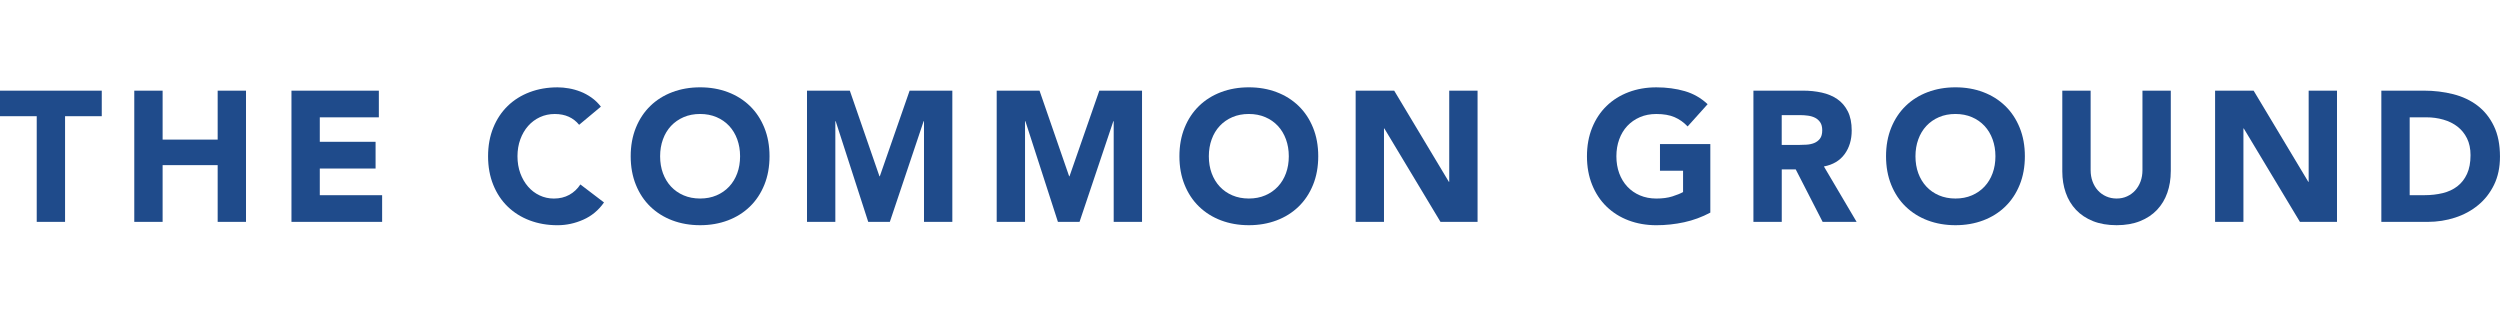
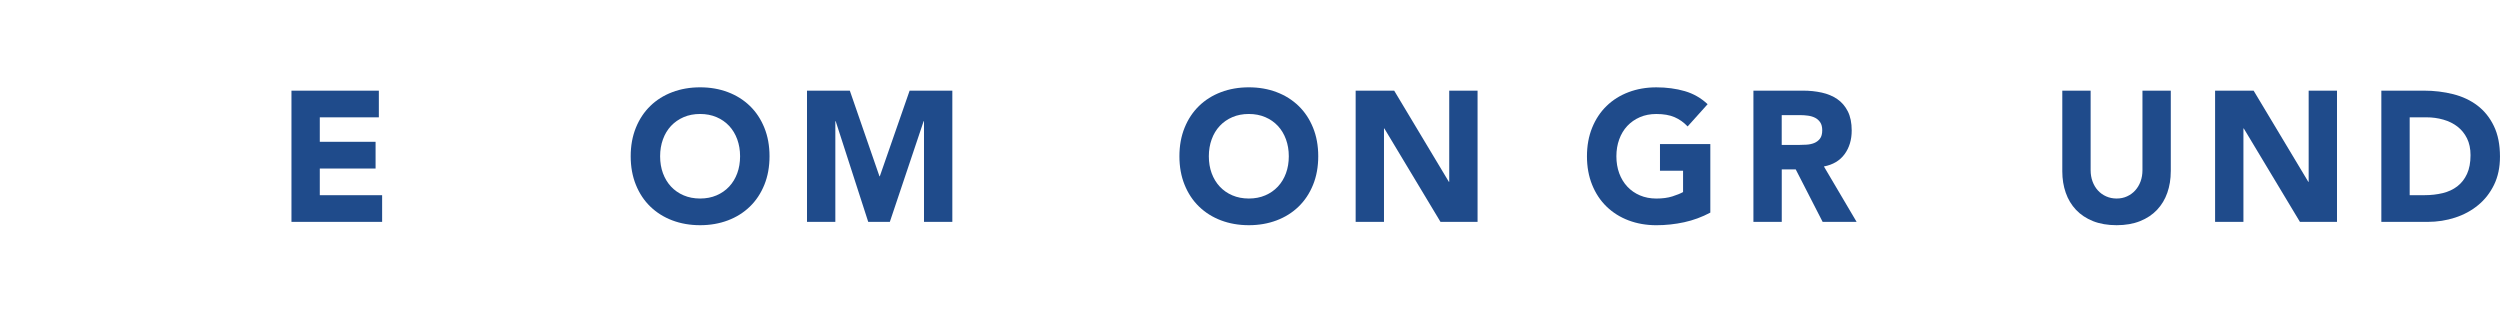
<svg xmlns="http://www.w3.org/2000/svg" id="Layer_1" width="200" height="25" viewBox="0 0 1099.38 60.64">
  <defs>
    <style>.cls-1{fill:#1f4b8b;}</style>
  </defs>
-   <path class="cls-1" d="m16.14,12.71H0V1.47h44.75v11.25h-16.14v46.46h-12.46V12.71Z" />
-   <path class="cls-1" d="m59.05,1.47h12.46v21.52h24.21V1.47h12.46v57.71h-12.46v-24.94h-24.21v24.94h-12.46V1.47Z" />
  <path class="cls-1" d="m128.17,1.47h38.43v11.74h-25.97v10.76h24.53v11.74h-24.53v11.74h27.41v11.74h-39.87V1.47Z" />
-   <path class="cls-1" d="m254.65,16.47c-1.23-1.52-2.73-2.69-4.51-3.51-1.79-.81-3.85-1.22-6.19-1.22s-4.51.46-6.52,1.39c-2,.92-3.73,2.22-5.19,3.87s-2.61,3.62-3.44,5.91c-.83,2.28-1.24,4.76-1.24,7.42s.41,5.2,1.24,7.46c.83,2.25,1.96,4.21,3.4,5.87,1.43,1.66,3.13,2.95,5.08,3.87,1.94.92,4.03,1.39,6.27,1.39,2.56,0,4.82-.54,6.8-1.63,1.97-1.09,3.59-2.61,4.87-4.57l10.39,7.91c-2.39,3.43-5.43,5.95-9.11,7.58-3.67,1.63-7.45,2.44-11.34,2.44-4.42,0-8.5-.71-12.23-2.12-3.73-1.41-6.95-3.44-9.67-6.07-2.72-2.63-4.84-5.83-6.35-9.57-1.52-3.75-2.28-7.93-2.28-12.56s.76-8.8,2.28-12.55c1.52-3.75,3.64-6.94,6.35-9.57,2.71-2.64,5.94-4.66,9.67-6.07,3.73-1.41,7.8-2.12,12.23-2.12,1.6,0,3.26.15,4.99.45,1.73.3,3.44.78,5.11,1.43,1.68.65,3.28,1.52,4.83,2.61,1.54,1.09,2.93,2.42,4.15,4l-9.58,7.99Z" />
  <path class="cls-1" d="m277.35,30.32c0-4.62.76-8.8,2.28-12.55,1.52-3.75,3.64-6.94,6.35-9.57,2.71-2.64,5.94-4.66,9.67-6.07,3.73-1.41,7.8-2.12,12.23-2.12s8.5.71,12.22,2.12c3.73,1.41,6.95,3.44,9.67,6.07,2.72,2.63,4.83,5.83,6.35,9.57,1.52,3.75,2.28,7.93,2.28,12.55s-.76,8.81-2.28,12.56c-1.52,3.75-3.64,6.94-6.35,9.57-2.72,2.64-5.94,4.66-9.67,6.07-3.73,1.41-7.8,2.12-12.22,2.12s-8.5-.71-12.23-2.12c-3.73-1.41-6.95-3.44-9.67-6.07-2.72-2.63-4.84-5.83-6.35-9.57-1.52-3.75-2.28-7.93-2.28-12.56Zm12.94,0c0,2.72.41,5.2,1.24,7.46.83,2.25,2.01,4.21,3.55,5.87,1.55,1.66,3.4,2.95,5.56,3.87s4.57,1.39,7.23,1.39,5.07-.46,7.23-1.39,4.01-2.21,5.56-3.87c1.54-1.66,2.73-3.61,3.55-5.87.83-2.25,1.24-4.74,1.24-7.46s-.42-5.13-1.24-7.42c-.83-2.28-2.01-4.25-3.55-5.91-1.55-1.66-3.4-2.95-5.56-3.87s-4.57-1.39-7.23-1.39-5.08.46-7.23,1.39-4.01,2.22-5.56,3.87c-1.54,1.66-2.73,3.62-3.55,5.91-.83,2.28-1.24,4.76-1.24,7.42Z" />
  <path class="cls-1" d="m354.85,1.47h18.86l13.03,37.66h.16l13.11-37.66h18.78v57.71h-12.46V14.91h-.16l-14.86,44.26h-9.51l-14.3-44.26h-.16v44.26h-12.46V1.47Z" />
-   <path class="cls-1" d="m438.27,1.47h18.86l13.03,37.66h.16l13.11-37.66h18.78v57.71h-12.46V14.91h-.16l-14.86,44.26h-9.51l-14.3-44.26h-.16v44.26h-12.46V1.47Z" />
  <path class="cls-1" d="m518.65,30.32c0-4.62.76-8.8,2.28-12.55,1.52-3.75,3.64-6.94,6.35-9.57,2.71-2.64,5.94-4.66,9.67-6.07,3.73-1.41,7.8-2.12,12.23-2.12s8.5.71,12.22,2.12c3.73,1.41,6.95,3.44,9.67,6.07,2.72,2.63,4.83,5.83,6.35,9.57,1.52,3.75,2.28,7.93,2.28,12.55s-.76,8.81-2.28,12.56c-1.52,3.75-3.64,6.94-6.35,9.57-2.72,2.64-5.94,4.66-9.67,6.07-3.73,1.41-7.8,2.12-12.22,2.12s-8.5-.71-12.23-2.12c-3.73-1.41-6.95-3.44-9.67-6.07-2.72-2.63-4.84-5.83-6.35-9.57-1.52-3.75-2.28-7.93-2.28-12.56Zm12.94,0c0,2.72.41,5.2,1.24,7.46.83,2.25,2.01,4.21,3.55,5.87,1.55,1.66,3.4,2.95,5.56,3.87,2.16.92,4.57,1.39,7.23,1.39s5.07-.46,7.23-1.39c2.16-.92,4.01-2.21,5.56-3.87,1.54-1.66,2.73-3.61,3.55-5.87.83-2.25,1.24-4.74,1.24-7.46s-.42-5.13-1.24-7.42c-.83-2.28-2.01-4.25-3.55-5.91-1.55-1.66-3.4-2.95-5.56-3.87-2.16-.92-4.57-1.39-7.23-1.39s-5.08.46-7.23,1.39c-2.16.92-4.01,2.22-5.56,3.87-1.54,1.66-2.73,3.62-3.55,5.91-.83,2.28-1.24,4.76-1.24,7.42Z" />
  <path class="cls-1" d="m596.15,1.47h16.94l24.05,40.1h.16V1.47h12.46v57.71h-16.3l-24.69-41.08h-.16v41.08h-12.46V1.47Z" />
  <path class="cls-1" d="m752.13,55.1c-3.68,1.96-7.51,3.37-11.51,4.24-3.99.87-8.07,1.31-12.22,1.31-4.42,0-8.5-.71-12.23-2.12-3.73-1.41-6.95-3.44-9.67-6.07-2.72-2.63-4.84-5.83-6.35-9.57-1.52-3.75-2.28-7.93-2.28-12.56s.76-8.8,2.28-12.55c1.52-3.75,3.64-6.94,6.35-9.57,2.71-2.64,5.94-4.66,9.67-6.07,3.73-1.41,7.8-2.12,12.23-2.12s8.69.56,12.5,1.67c3.81,1.11,7.15,3.03,10.03,5.74l-8.79,9.78c-1.7-1.8-3.62-3.16-5.76-4.08-2.13-.92-4.8-1.39-7.99-1.39-2.66,0-5.08.46-7.23,1.39s-4.01,2.22-5.56,3.87c-1.54,1.66-2.73,3.62-3.55,5.91-.83,2.28-1.24,4.76-1.24,7.42s.41,5.2,1.24,7.46c.83,2.25,2.01,4.21,3.55,5.87,1.55,1.66,3.4,2.95,5.56,3.87s4.57,1.39,7.23,1.39,5.06-.31,7.03-.94c1.97-.63,3.54-1.26,4.71-1.91v-9.37h-10.15v-11.74h22.14v30.16Z" />
  <path class="cls-1" d="m771.06,1.47h21.89c2.87,0,5.6.29,8.19.86,2.58.57,4.85,1.52,6.79,2.85,1.95,1.33,3.49,3.12,4.64,5.38,1.14,2.25,1.72,5.06,1.72,8.44,0,4.08-1.04,7.54-3.12,10.39-2.08,2.85-5.11,4.66-9.1,5.42l14.38,24.37h-14.94l-11.83-23.07h-6.15v23.07h-12.46V1.47Zm12.46,23.88h7.35c1.12,0,2.3-.04,3.55-.12,1.25-.08,2.38-.32,3.39-.73,1.01-.41,1.85-1.05,2.52-1.91.66-.87,1-2.09,1-3.67,0-1.47-.29-2.64-.88-3.51-.59-.87-1.33-1.53-2.24-2-.91-.46-1.94-.78-3.11-.94-1.18-.16-2.32-.24-3.44-.24h-8.15v13.12Z" />
-   <path class="cls-1" d="m829.39,30.32c0-4.62.76-8.8,2.28-12.55,1.52-3.75,3.64-6.94,6.35-9.57,2.71-2.64,5.94-4.66,9.67-6.07,3.73-1.41,7.8-2.12,12.23-2.12s8.5.71,12.22,2.12c3.73,1.41,6.95,3.44,9.67,6.07,2.72,2.63,4.83,5.83,6.35,9.57,1.52,3.75,2.28,7.93,2.28,12.55s-.76,8.81-2.28,12.56c-1.52,3.75-3.64,6.94-6.35,9.57-2.72,2.64-5.94,4.66-9.67,6.07-3.73,1.41-7.8,2.12-12.22,2.12s-8.5-.71-12.23-2.12c-3.73-1.41-6.95-3.44-9.67-6.07-2.72-2.63-4.84-5.83-6.35-9.57-1.52-3.75-2.28-7.93-2.28-12.56Zm12.94,0c0,2.72.41,5.2,1.24,7.46.83,2.25,2.01,4.21,3.55,5.87,1.55,1.66,3.4,2.95,5.56,3.87,2.16.92,4.57,1.39,7.23,1.39s5.07-.46,7.23-1.39c2.16-.92,4.01-2.21,5.56-3.87,1.54-1.66,2.73-3.61,3.55-5.87.83-2.25,1.24-4.74,1.24-7.46s-.42-5.13-1.24-7.42c-.83-2.28-2.01-4.25-3.55-5.91-1.55-1.66-3.4-2.95-5.56-3.87-2.16-.92-4.57-1.39-7.23-1.39s-5.08.46-7.23,1.39c-2.16.92-4.01,2.22-5.56,3.87-1.54,1.66-2.73,3.62-3.55,5.91-.83,2.28-1.24,4.76-1.24,7.42Z" />
  <path class="cls-1" d="m954.6,36.93c0,3.42-.51,6.57-1.52,9.45-1.01,2.89-2.51,5.38-4.51,7.5-2,2.12-4.49,3.78-7.47,4.97-2.98,1.19-6.42,1.79-10.31,1.79s-7.41-.6-10.39-1.79c-2.98-1.2-5.47-2.85-7.47-4.97-2-2.12-3.5-4.62-4.51-7.5-1.01-2.87-1.52-6.03-1.52-9.45V1.47h12.46v34.97c0,1.79.28,3.45.84,4.97.56,1.52,1.34,2.84,2.36,3.95,1.01,1.11,2.22,1.98,3.64,2.61,1.41.63,2.94.94,4.6.94s3.17-.31,4.55-.94c1.39-.63,2.58-1.49,3.6-2.61,1.01-1.12,1.8-2.43,2.36-3.95.56-1.52.84-3.18.84-4.97V1.47h12.46v35.46Z" />
  <path class="cls-1" d="m974.09,1.47h16.94l24.05,40.1h.16V1.47h12.46v57.71h-16.3l-24.69-41.08h-.16v41.08h-12.46V1.47Z" />
  <path class="cls-1" d="m1047.2,1.47h18.69c4.53,0,8.83.52,12.91,1.55,4.07,1.04,7.63,2.7,10.66,5.01,3.04,2.31,5.45,5.31,7.23,9.01,1.79,3.7,2.68,8.18,2.68,13.45,0,4.67-.86,8.79-2.59,12.35s-4.06,6.55-6.99,8.96c-2.93,2.42-6.32,4.26-10.15,5.5-3.83,1.25-7.86,1.88-12.07,1.88h-20.37V1.47Zm12.46,45.97h6.47c2.87,0,5.55-.3,8.03-.9,2.48-.6,4.62-1.59,6.43-2.98,1.81-1.39,3.24-3.2,4.28-5.46,1.04-2.25,1.55-5.02,1.55-8.27,0-2.83-.52-5.29-1.55-7.38-1.04-2.09-2.44-3.81-4.2-5.17-1.76-1.36-3.82-2.38-6.19-3.06-2.37-.68-4.87-1.02-7.47-1.02h-7.35v34.23Z" />
</svg>